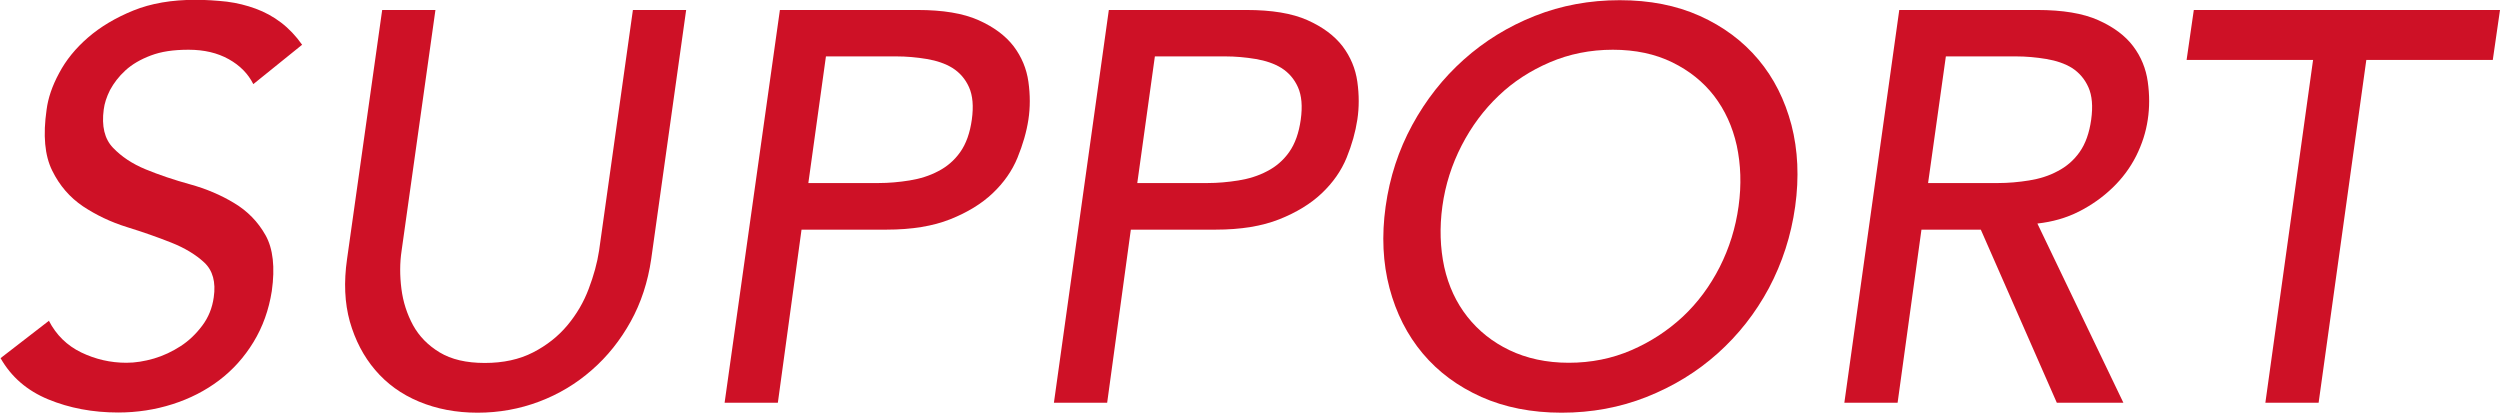
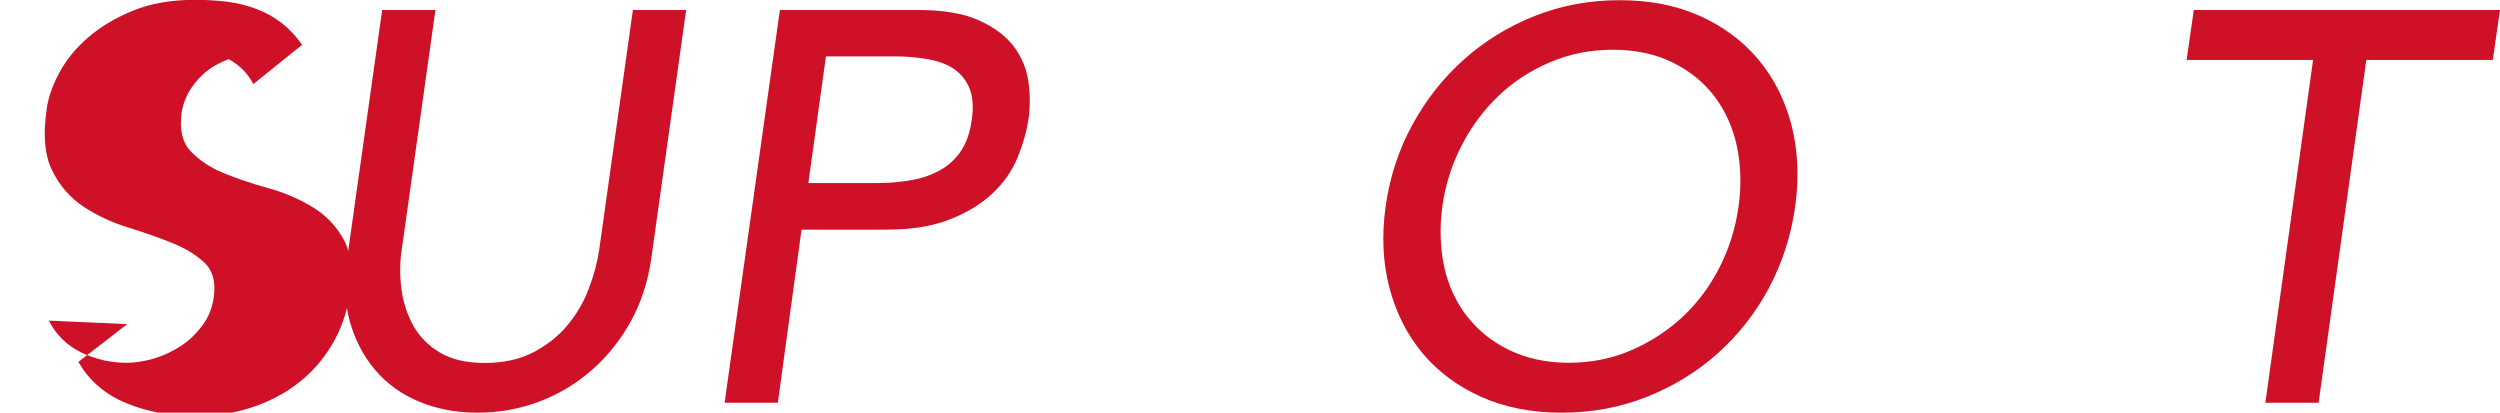
<svg xmlns="http://www.w3.org/2000/svg" id="_レイヤー_2" viewBox="0 0 135.21 22.32">
  <defs>
    <style>.cls-1{fill:#ce1126;}</style>
  </defs>
  <g id="_レイヤー_1-2">
    <g>
-       <path class="cls-1" d="M2.64,17.34c.4,.78,.99,1.35,1.75,1.72,.77,.37,1.58,.56,2.45,.56,.48,0,.97-.08,1.49-.23,.51-.15,.99-.38,1.44-.67s.84-.67,1.17-1.11,.54-.95,.62-1.53c.12-.82-.05-1.45-.51-1.88-.46-.43-1.06-.79-1.79-1.08-.73-.29-1.53-.57-2.4-.84-.87-.27-1.66-.65-2.37-1.12-.71-.48-1.27-1.12-1.67-1.94-.4-.81-.5-1.9-.3-3.29,.08-.62,.3-1.28,.68-1.98,.37-.7,.89-1.34,1.56-1.92s1.49-1.07,2.45-1.46c.96-.39,2.08-.58,3.36-.58,.58,0,1.15,.04,1.7,.1,.55,.07,1.07,.2,1.56,.38,.49,.18,.95,.43,1.37,.75,.42,.32,.8,.72,1.14,1.2l-2.64,2.13c-.28-.56-.72-1.01-1.33-1.35s-1.33-.51-2.17-.51-1.48,.1-2.04,.31c-.56,.21-1.02,.48-1.38,.81-.36,.33-.63,.69-.83,1.06-.19,.38-.3,.73-.34,1.05-.12,.9,.04,1.59,.5,2.07s1.04,.87,1.77,1.17,1.53,.57,2.4,.81,1.67,.58,2.38,1.01c.72,.43,1.29,1.01,1.7,1.74,.41,.73,.52,1.74,.34,3.02-.16,1.02-.49,1.94-.99,2.76-.5,.82-1.12,1.51-1.86,2.07-.74,.56-1.58,.99-2.52,1.29-.94,.3-1.92,.45-2.94,.45-1.38,0-2.64-.24-3.78-.71-1.14-.47-2-1.21-2.58-2.23l2.64-2.04Z" />
+       <path class="cls-1" d="M2.64,17.34c.4,.78,.99,1.35,1.75,1.72,.77,.37,1.58,.56,2.45,.56,.48,0,.97-.08,1.49-.23,.51-.15,.99-.38,1.44-.67s.84-.67,1.17-1.11,.54-.95,.62-1.53c.12-.82-.05-1.45-.51-1.88-.46-.43-1.06-.79-1.79-1.08-.73-.29-1.53-.57-2.4-.84-.87-.27-1.66-.65-2.37-1.12-.71-.48-1.27-1.12-1.67-1.94-.4-.81-.5-1.9-.3-3.29,.08-.62,.3-1.28,.68-1.98,.37-.7,.89-1.34,1.56-1.92s1.49-1.07,2.45-1.46c.96-.39,2.08-.58,3.36-.58,.58,0,1.15,.04,1.7,.1,.55,.07,1.07,.2,1.56,.38,.49,.18,.95,.43,1.37,.75,.42,.32,.8,.72,1.14,1.2l-2.64,2.13c-.28-.56-.72-1.01-1.33-1.35c-.56,.21-1.02,.48-1.38,.81-.36,.33-.63,.69-.83,1.06-.19,.38-.3,.73-.34,1.05-.12,.9,.04,1.59,.5,2.07s1.04,.87,1.77,1.17,1.53,.57,2.4,.81,1.67,.58,2.38,1.01c.72,.43,1.29,1.01,1.7,1.74,.41,.73,.52,1.74,.34,3.02-.16,1.02-.49,1.94-.99,2.76-.5,.82-1.12,1.51-1.86,2.07-.74,.56-1.58,.99-2.52,1.29-.94,.3-1.92,.45-2.94,.45-1.38,0-2.64-.24-3.78-.71-1.14-.47-2-1.21-2.58-2.23l2.64-2.04Z" />
      <path class="cls-1" d="M23.55,.54l-1.83,13.02c-.1,.66-.1,1.35-.01,2.06,.09,.71,.3,1.36,.63,1.97,.33,.6,.81,1.09,1.44,1.47s1.44,.57,2.44,.57,1.87-.19,2.61-.57c.74-.38,1.36-.87,1.86-1.47,.5-.6,.88-1.25,1.15-1.97,.27-.71,.46-1.4,.56-2.06l1.83-13.02h2.88l-1.89,13.47c-.18,1.24-.55,2.37-1.11,3.38-.56,1.01-1.26,1.89-2.1,2.62-.84,.74-1.79,1.31-2.85,1.71-1.06,.4-2.17,.6-3.33,.6s-2.21-.2-3.17-.6-1.74-.97-2.37-1.71c-.63-.74-1.08-1.61-1.37-2.62-.28-1.01-.33-2.13-.15-3.38L20.67,.54h2.88Z" />
      <path class="cls-1" d="M42.18,.54h7.45c1.36,0,2.46,.18,3.29,.55s1.46,.84,1.9,1.41c.43,.57,.7,1.21,.8,1.92s.1,1.4,0,2.05c-.1,.66-.3,1.35-.59,2.06-.29,.71-.74,1.35-1.34,1.92-.6,.57-1.37,1.04-2.3,1.41-.93,.37-2.08,.56-3.44,.56h-4.6l-1.28,9.36h-2.88L42.18,.54Zm1.54,9.36h3.79c.56,0,1.12-.05,1.68-.14,.56-.09,1.08-.25,1.55-.5,.47-.24,.87-.58,1.19-1.03,.32-.45,.53-1.04,.63-1.76,.1-.72,.05-1.3-.15-1.75-.2-.45-.5-.79-.89-1.04-.39-.24-.86-.4-1.4-.49-.54-.09-1.09-.14-1.66-.14h-3.79l-.95,6.84Z" />
-       <path class="cls-1" d="M59.97,.54h7.45c1.36,0,2.46,.18,3.29,.55,.83,.37,1.46,.84,1.9,1.41,.43,.57,.7,1.21,.8,1.92,.1,.71,.1,1.4,0,2.05-.1,.66-.29,1.35-.58,2.06-.29,.71-.74,1.35-1.34,1.92-.6,.57-1.37,1.04-2.3,1.41-.93,.37-2.08,.56-3.44,.56h-4.59l-1.28,9.36h-2.88L59.97,.54Zm1.54,9.36h3.79c.56,0,1.12-.05,1.68-.14,.56-.09,1.08-.25,1.55-.5,.47-.24,.87-.58,1.19-1.03,.32-.45,.53-1.04,.63-1.76,.1-.72,.05-1.3-.15-1.75-.2-.45-.5-.79-.89-1.04-.39-.24-.86-.4-1.4-.49-.54-.09-1.09-.14-1.66-.14h-3.79l-.95,6.84Z" />
      <path class="cls-1" d="M84.45,22.32c-1.62,0-3.07-.29-4.33-.85-1.27-.57-2.33-1.35-3.17-2.35-.84-1-1.44-2.18-1.8-3.54-.36-1.36-.43-2.83-.21-4.41,.22-1.58,.7-3.05,1.44-4.41,.74-1.36,1.67-2.54,2.79-3.54s2.4-1.79,3.84-2.36c1.44-.57,2.97-.85,4.59-.85s3.06,.28,4.33,.85c1.27,.57,2.33,1.36,3.17,2.36s1.43,2.18,1.79,3.54c.35,1.36,.42,2.83,.2,4.41-.22,1.58-.7,3.05-1.42,4.41-.73,1.36-1.66,2.54-2.78,3.54-1.12,1-2.4,1.78-3.84,2.35-1.44,.57-2.97,.85-4.59,.85Zm.39-2.7c1.22,0,2.35-.23,3.39-.68s1.96-1.05,2.78-1.81c.81-.76,1.47-1.65,2-2.69,.52-1.03,.86-2.12,1.02-3.29,.16-1.16,.12-2.25-.1-3.28-.23-1.03-.64-1.92-1.23-2.69-.59-.76-1.34-1.36-2.26-1.81-.92-.45-1.99-.68-3.21-.68s-2.36,.23-3.41,.68c-1.05,.45-1.98,1.05-2.77,1.81-.8,.76-1.47,1.66-2,2.69-.53,1.03-.88,2.12-1.04,3.28-.16,1.16-.12,2.26,.1,3.29,.23,1.03,.65,1.93,1.25,2.69,.6,.76,1.36,1.37,2.28,1.81s1.99,.68,3.21,.68Z" />
-       <path class="cls-1" d="M102.72,.54h7.47c1.36,0,2.46,.18,3.29,.55,.83,.37,1.46,.84,1.89,1.41,.43,.57,.69,1.21,.79,1.92,.1,.71,.1,1.4,0,2.05-.1,.68-.31,1.33-.63,1.97-.32,.63-.74,1.2-1.27,1.71s-1.13,.94-1.82,1.29c-.69,.35-1.44,.56-2.25,.65l4.65,9.69h-3.6l-4.11-9.36h-3.21l-1.29,9.36h-2.88L102.72,.54Zm1.56,9.36h3.78c.56,0,1.12-.05,1.68-.14,.56-.09,1.08-.25,1.54-.5,.47-.24,.87-.58,1.19-1.03,.32-.45,.53-1.04,.63-1.76,.1-.72,.05-1.3-.15-1.75-.2-.45-.5-.79-.88-1.04-.39-.24-.86-.4-1.4-.49-.54-.09-1.09-.14-1.65-.14h-3.78l-.96,6.84Z" />
      <path class="cls-1" d="M125.1,3.24h-6.84l.39-2.7h16.56l-.39,2.7h-6.84l-2.58,18.54h-2.88l2.58-18.54Z" />
    </g>
  </g>
</svg>